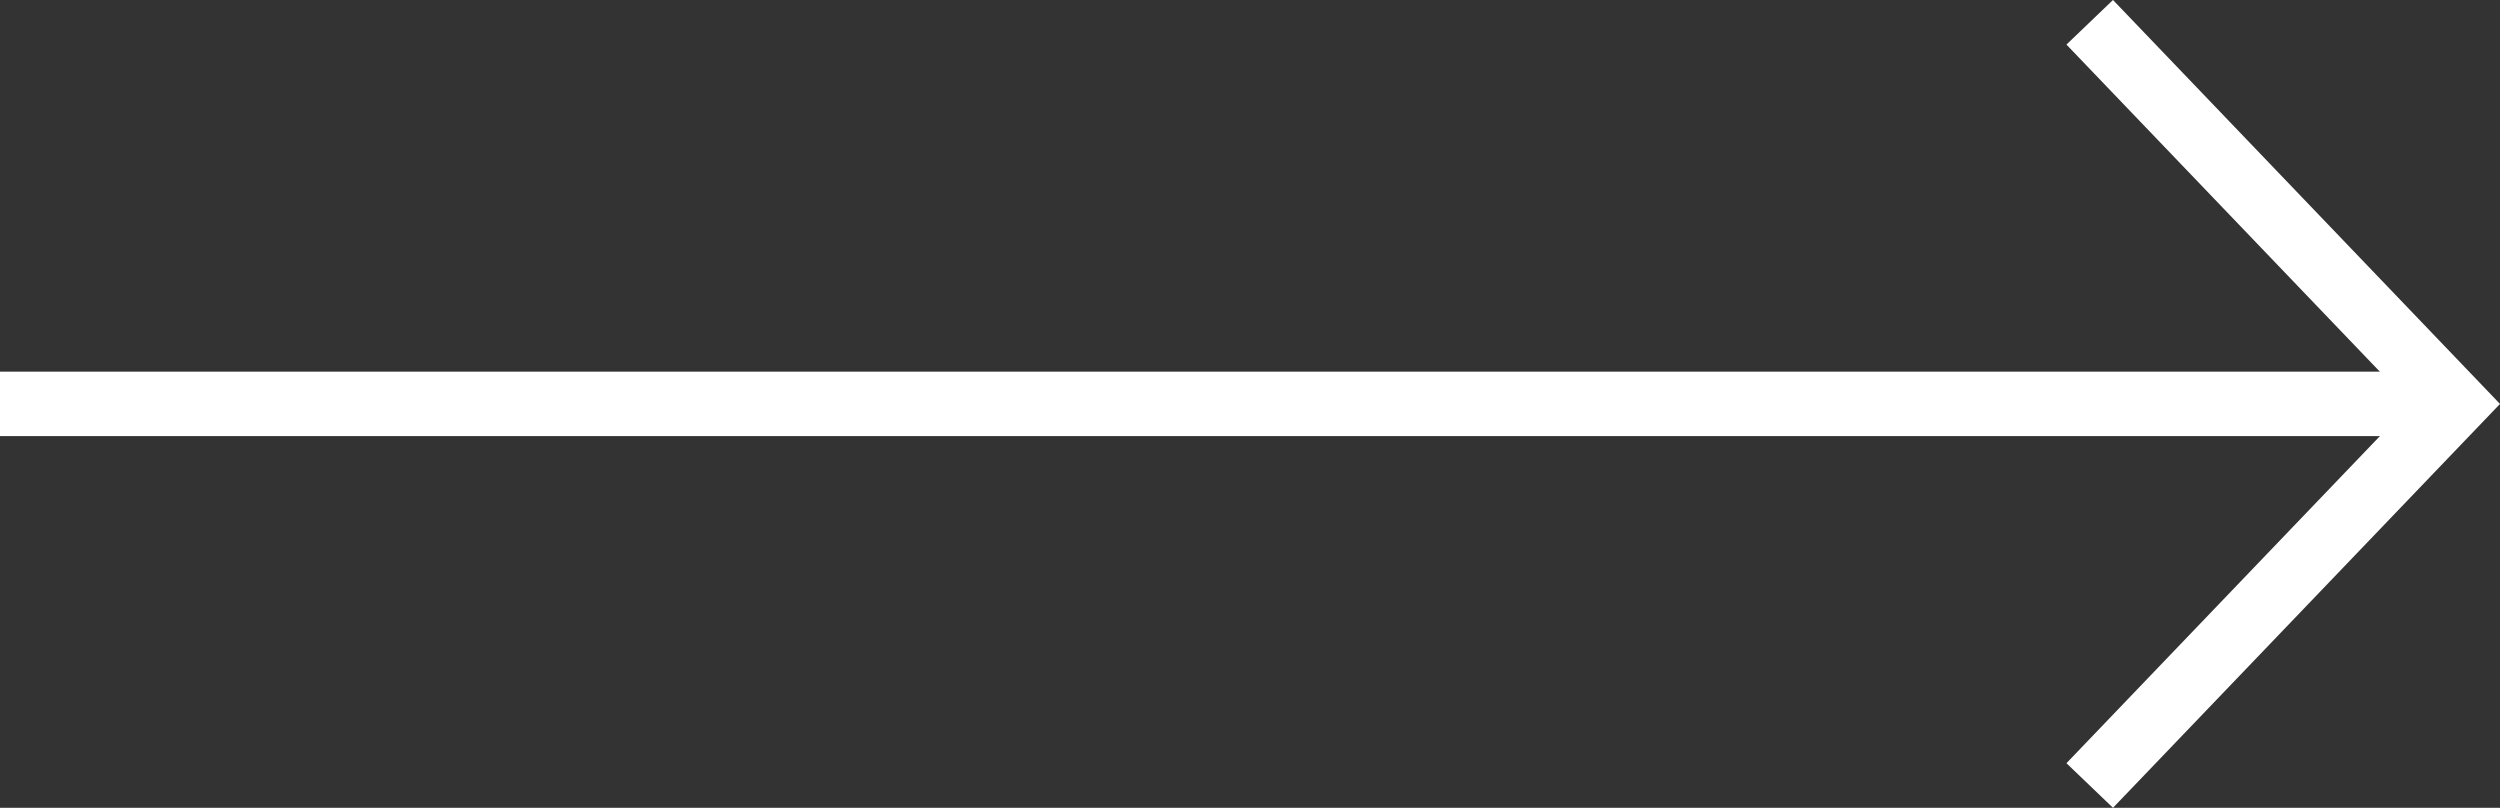
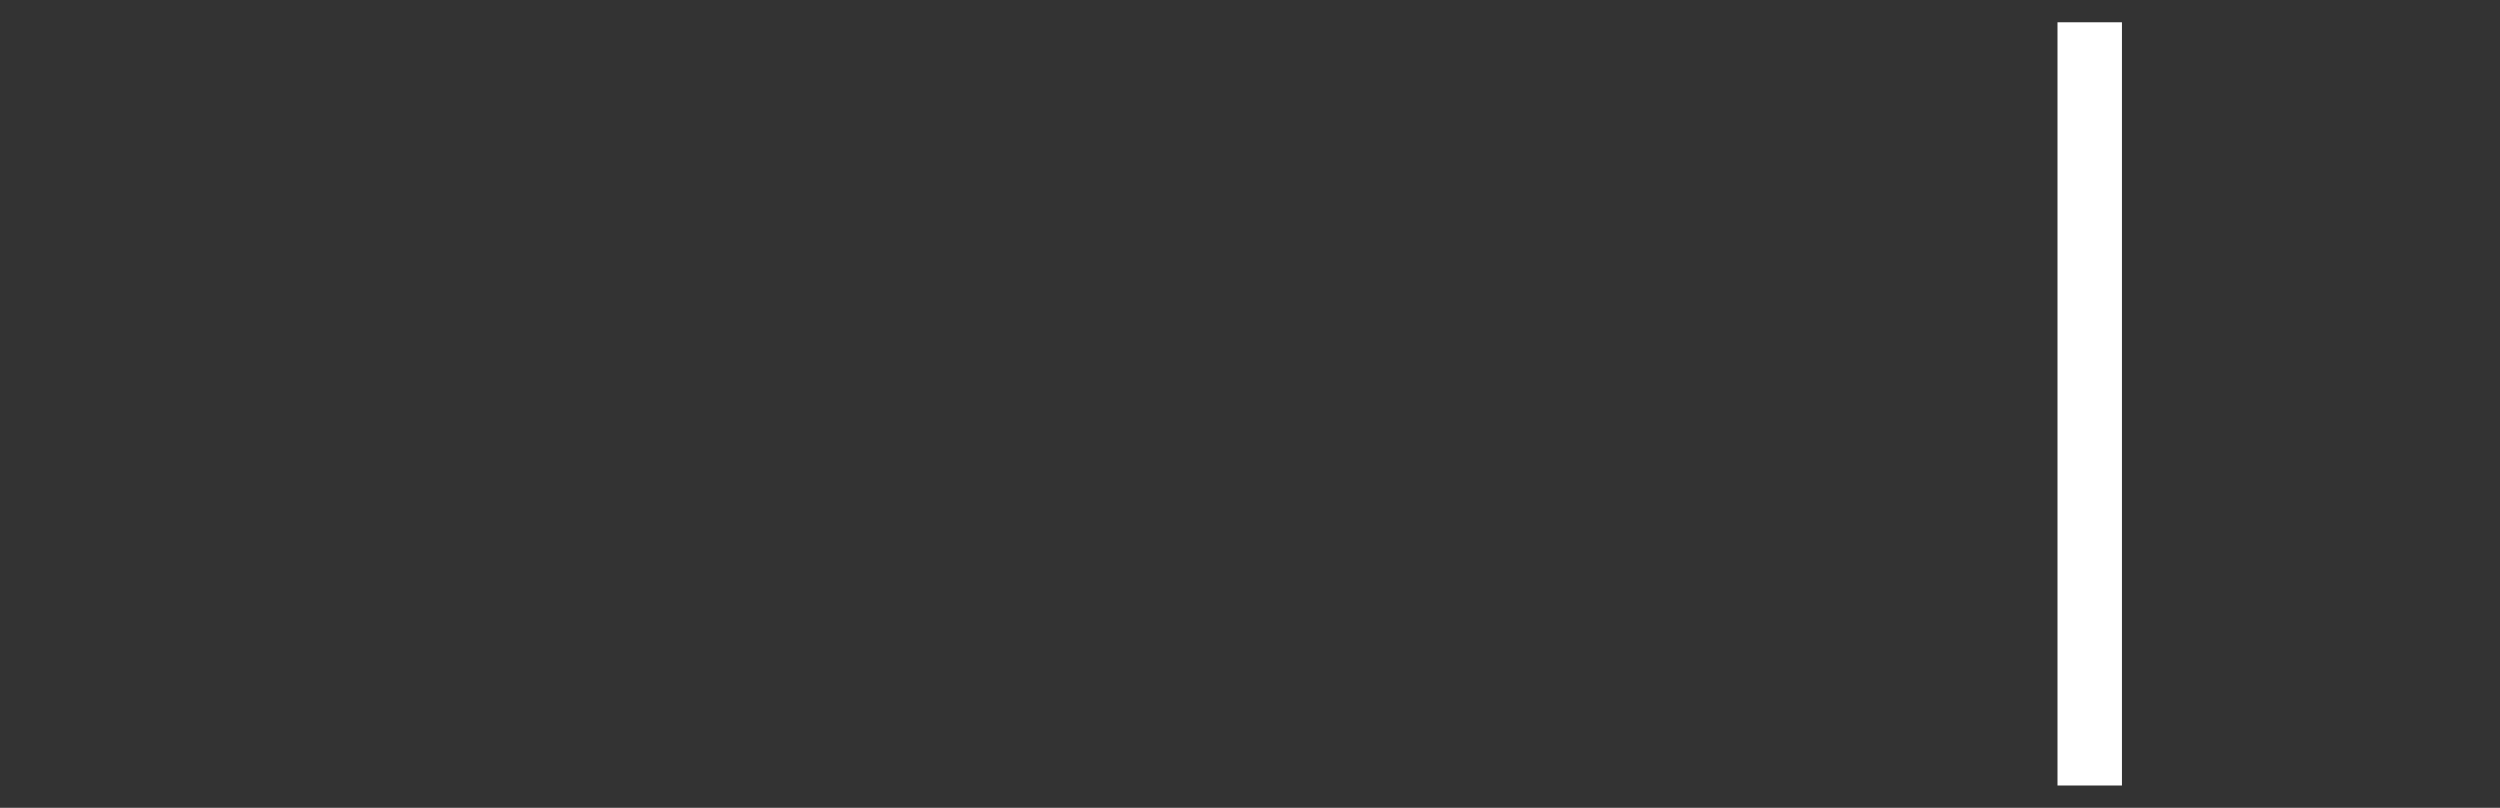
<svg xmlns="http://www.w3.org/2000/svg" width="135.773" height="43.872" viewBox="0 0 135.773 43.872">
  <rect x="0" y="0" width="135.773" height="43.872" fill="#333333" stroke="none" />
  <g id="Group_238" data-name="Group 238" transform="translate(0 1.21)">
-     <path id="Path_210" data-name="Path 210" d="M2293,6587.168l19.858,20.727L2293,6628.618" transform="translate(-2179.509 -6587.168)" fill="none" stroke="#fff" stroke-width="3.5" />
-     <line id="Line_58" data-name="Line 58" x1="133.214" transform="translate(0 20.724)" fill="none" stroke="#fff" stroke-width="3.5" />
+     <path id="Path_210" data-name="Path 210" d="M2293,6587.168L2293,6628.618" transform="translate(-2179.509 -6587.168)" fill="none" stroke="#fff" stroke-width="3.5" />
  </g>
</svg>